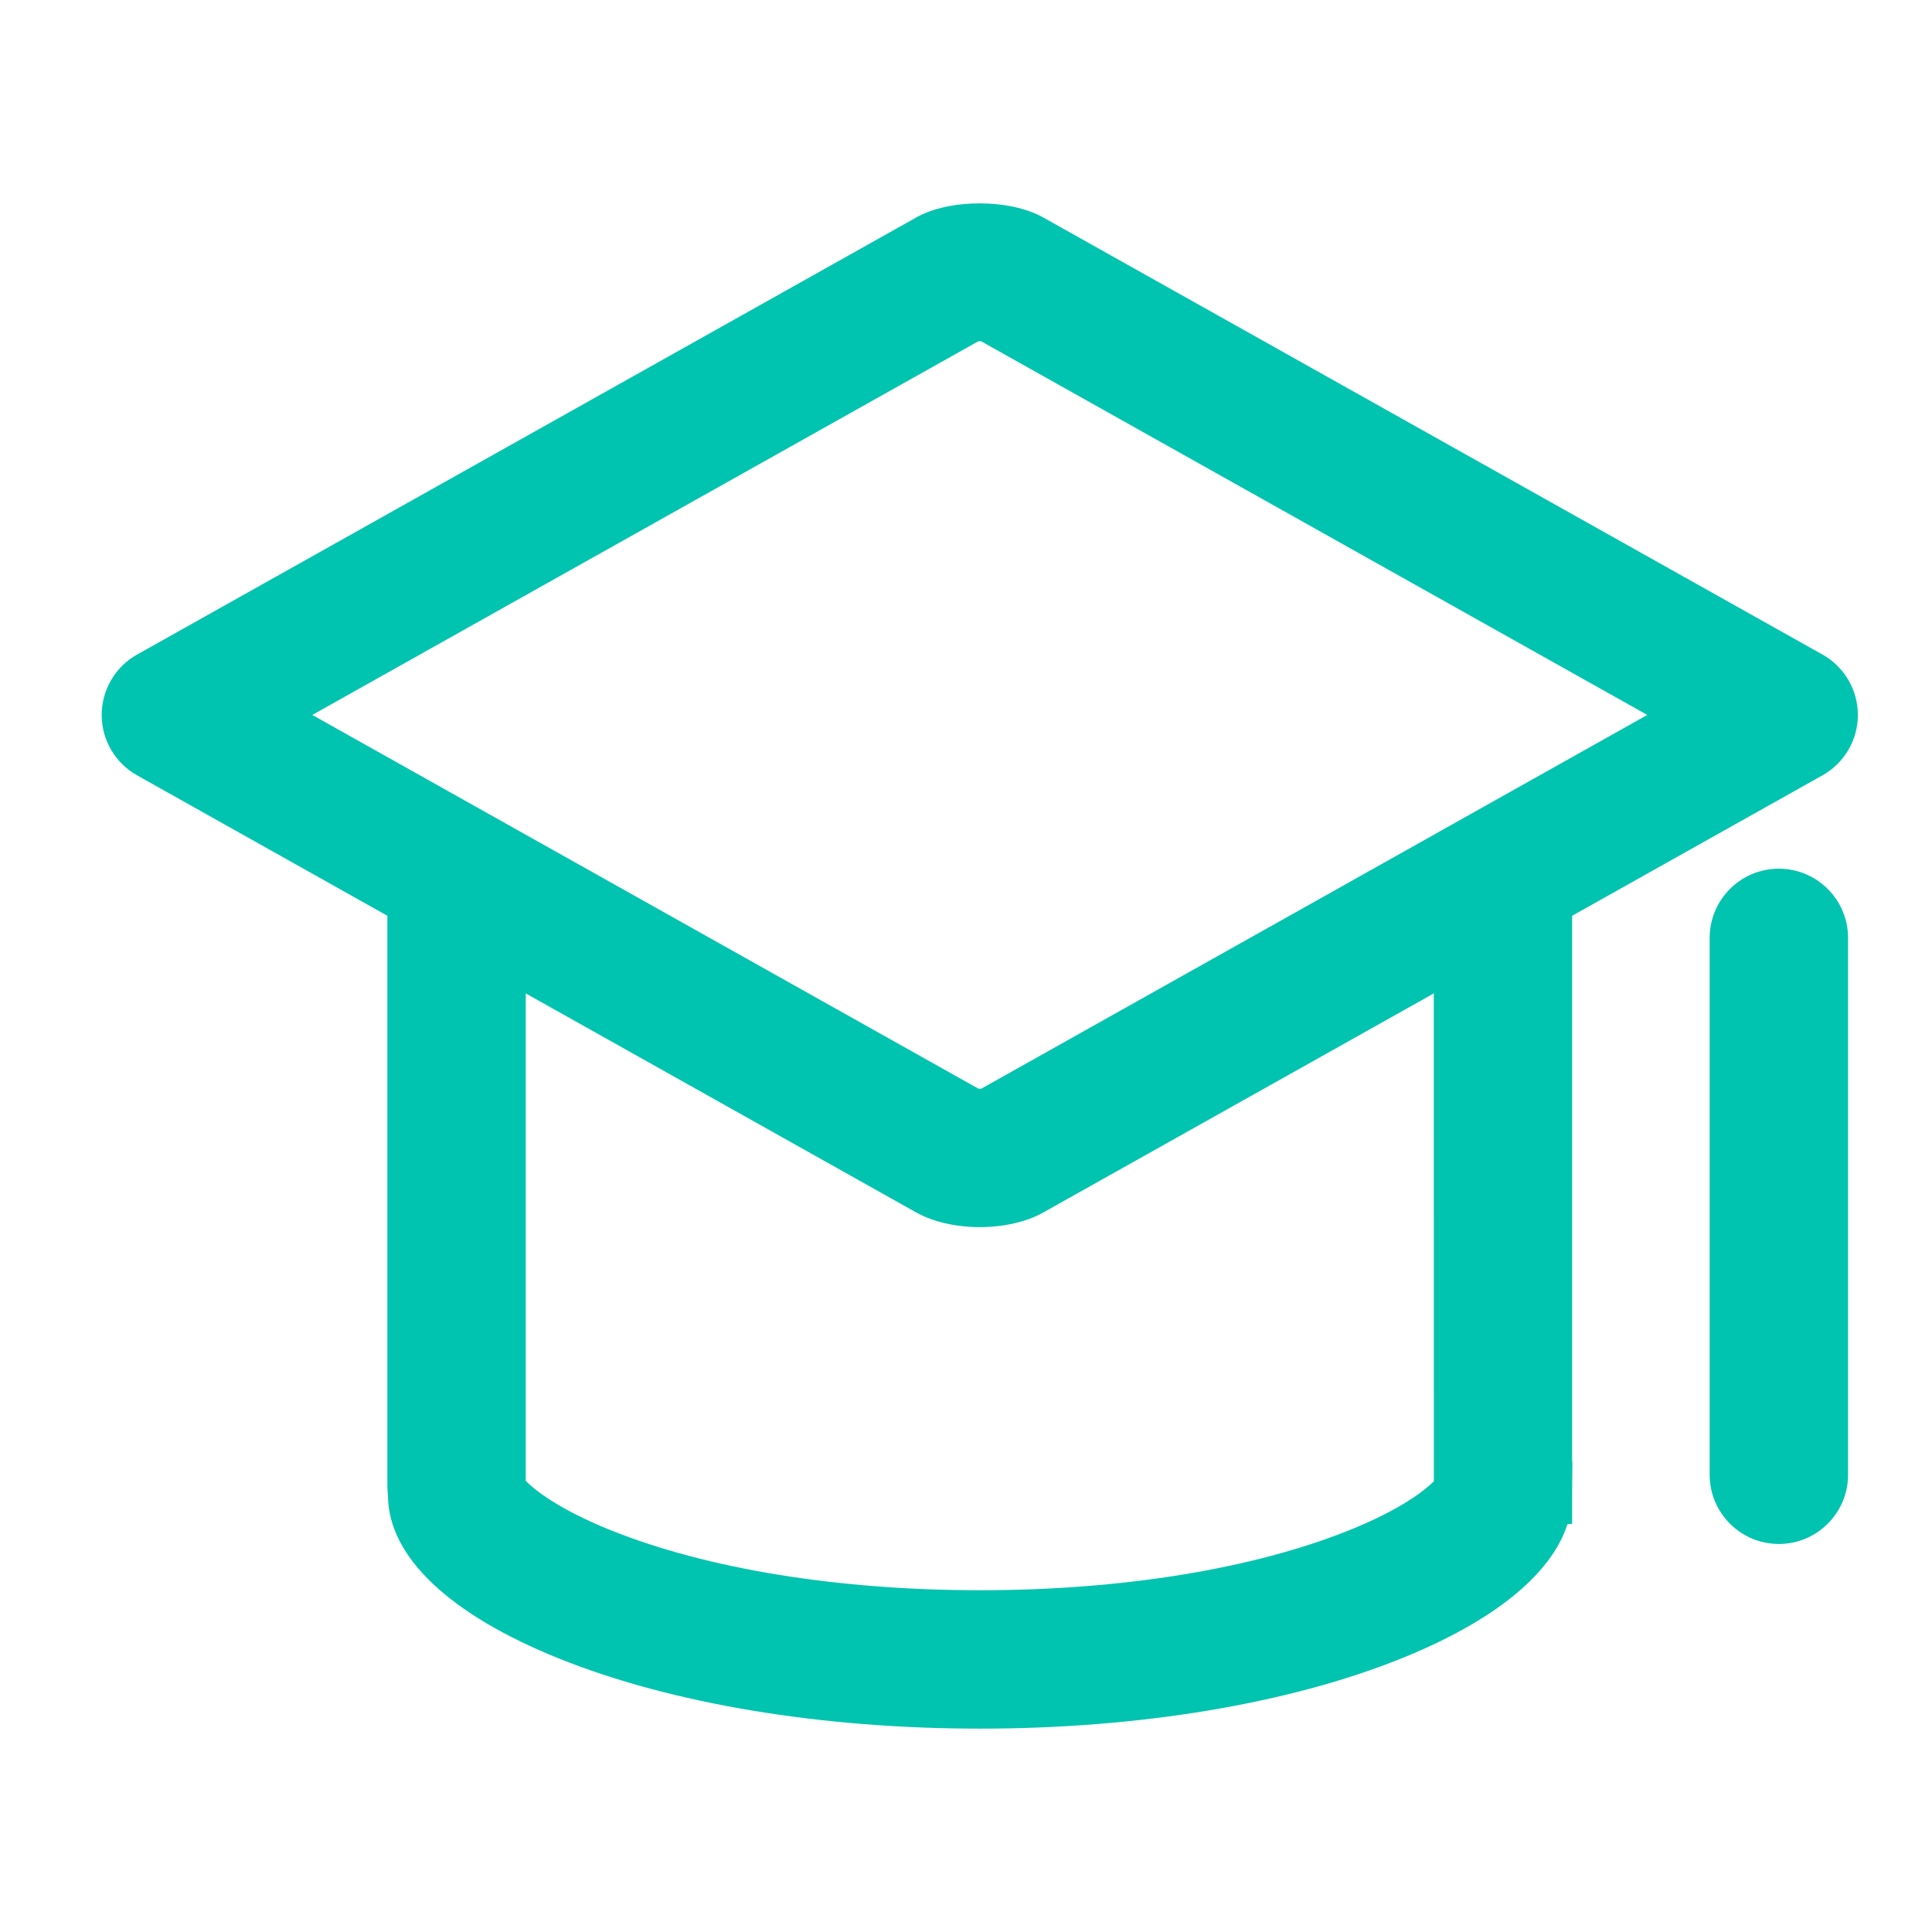
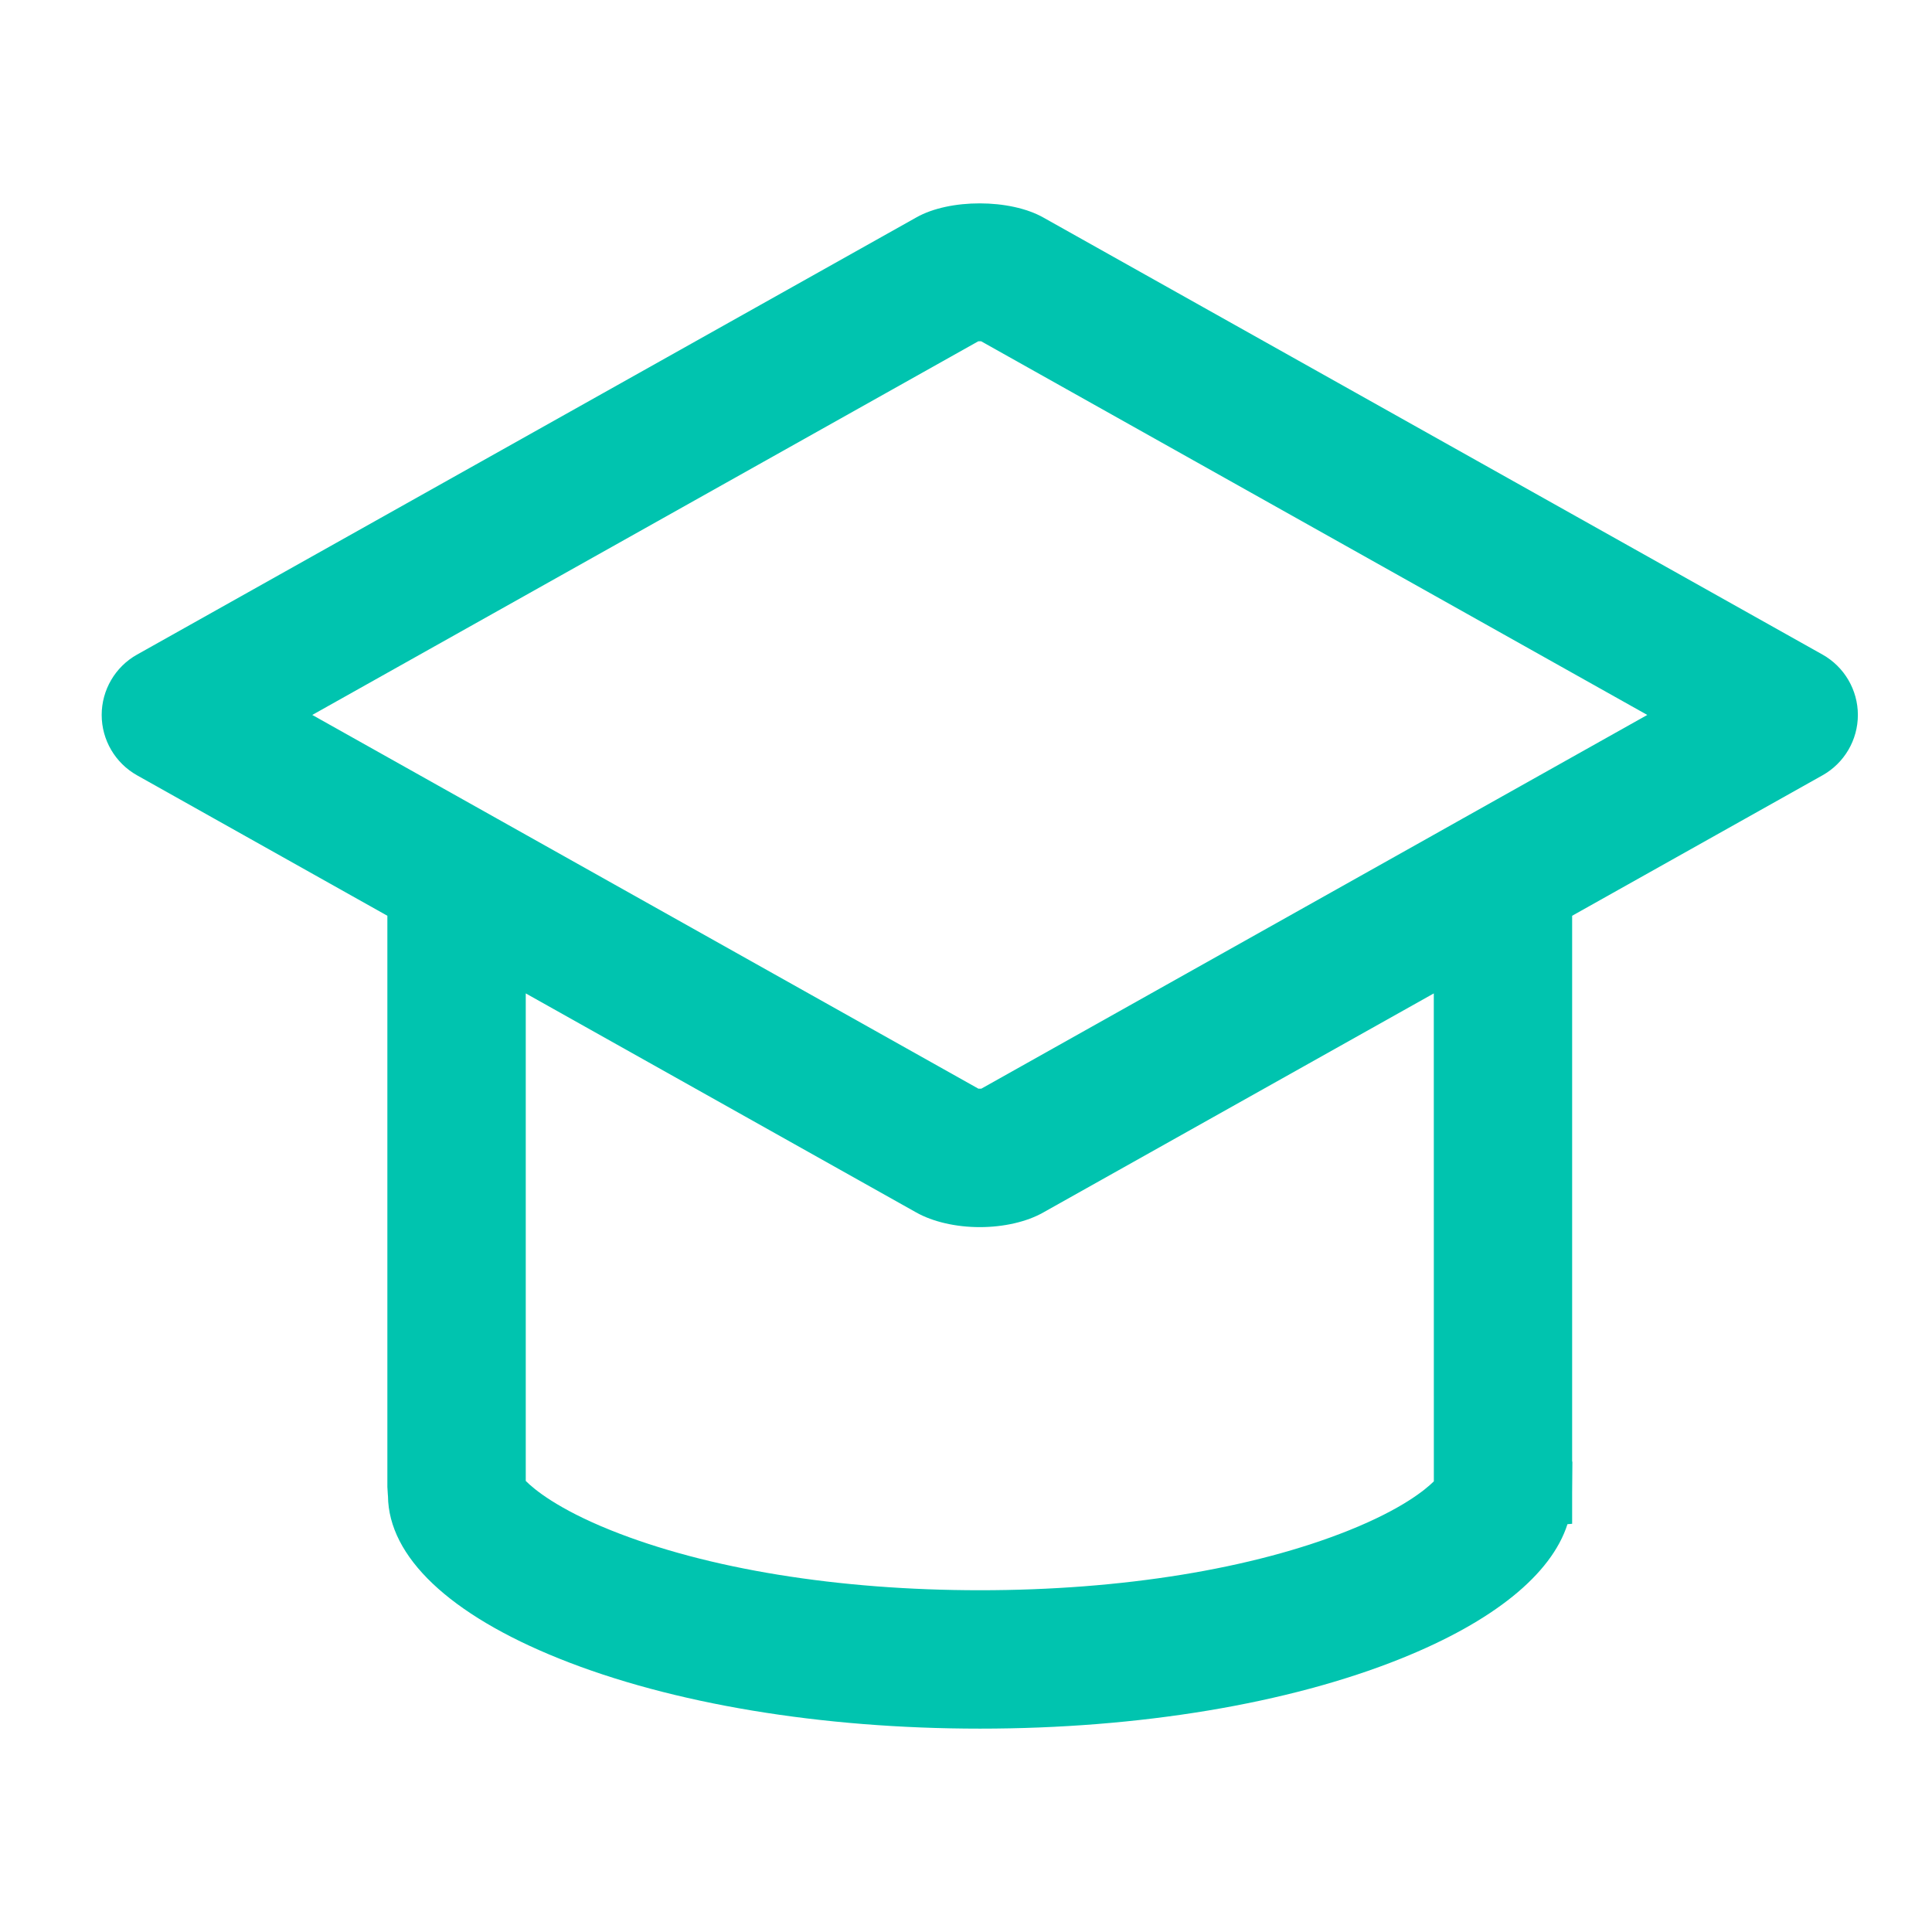
<svg xmlns="http://www.w3.org/2000/svg" width="38" height="38" viewBox="0 0 38 38" fill="none">
  <path d="M30.922 18.012L35.847 15.249C36.276 15.008 36.542 14.554 36.542 14.062C36.542 13.571 36.276 13.116 35.847 12.875L20.524 4.28C19.868 3.908 18.675 3.907 18.024 4.276L2.694 12.876C2.266 13.116 2 13.571 2 14.062C2 14.554 2.266 15.008 2.695 15.249L7.619 18.012V29.246L7.627 29.377L7.63 29.418L7.631 29.426C7.643 30.62 8.839 31.755 11 32.623C13.21 33.511 16.149 34 19.276 34C22.404 34 25.343 33.511 27.551 32.624C29.376 31.891 30.513 30.967 30.83 29.979L30.922 29.971V29.351L30.927 28.748L30.922 28.748V18.012ZM19.271 24.136C19.742 24.136 20.197 24.031 20.518 23.849L28.201 19.539L28.202 29.136C28.036 29.301 27.575 29.681 26.537 30.098C24.643 30.859 22.064 31.278 19.276 31.278C16.488 31.278 13.909 30.859 12.014 30.098C10.961 29.675 10.501 29.289 10.341 29.128V19.539L18.022 23.848C18.347 24.031 18.802 24.136 19.271 24.136ZM32.4 14.062L28.772 16.098L28.201 16.419L19.301 21.413C19.285 21.414 19.262 21.414 19.244 21.413L10.341 16.418L9.769 16.097L6.142 14.062L19.241 6.713C19.257 6.712 19.279 6.712 19.297 6.712L32.4 14.062Z" fill="#00C4AF" />
-   <path d="M34.988 17.086C34.237 17.086 33.627 17.696 33.627 18.447V29.007C33.627 29.757 34.237 30.368 34.988 30.368C35.738 30.368 36.349 29.757 36.349 29.007V18.447C36.349 17.696 35.738 17.086 34.988 17.086Z" fill="#00C4AF" />
</svg>